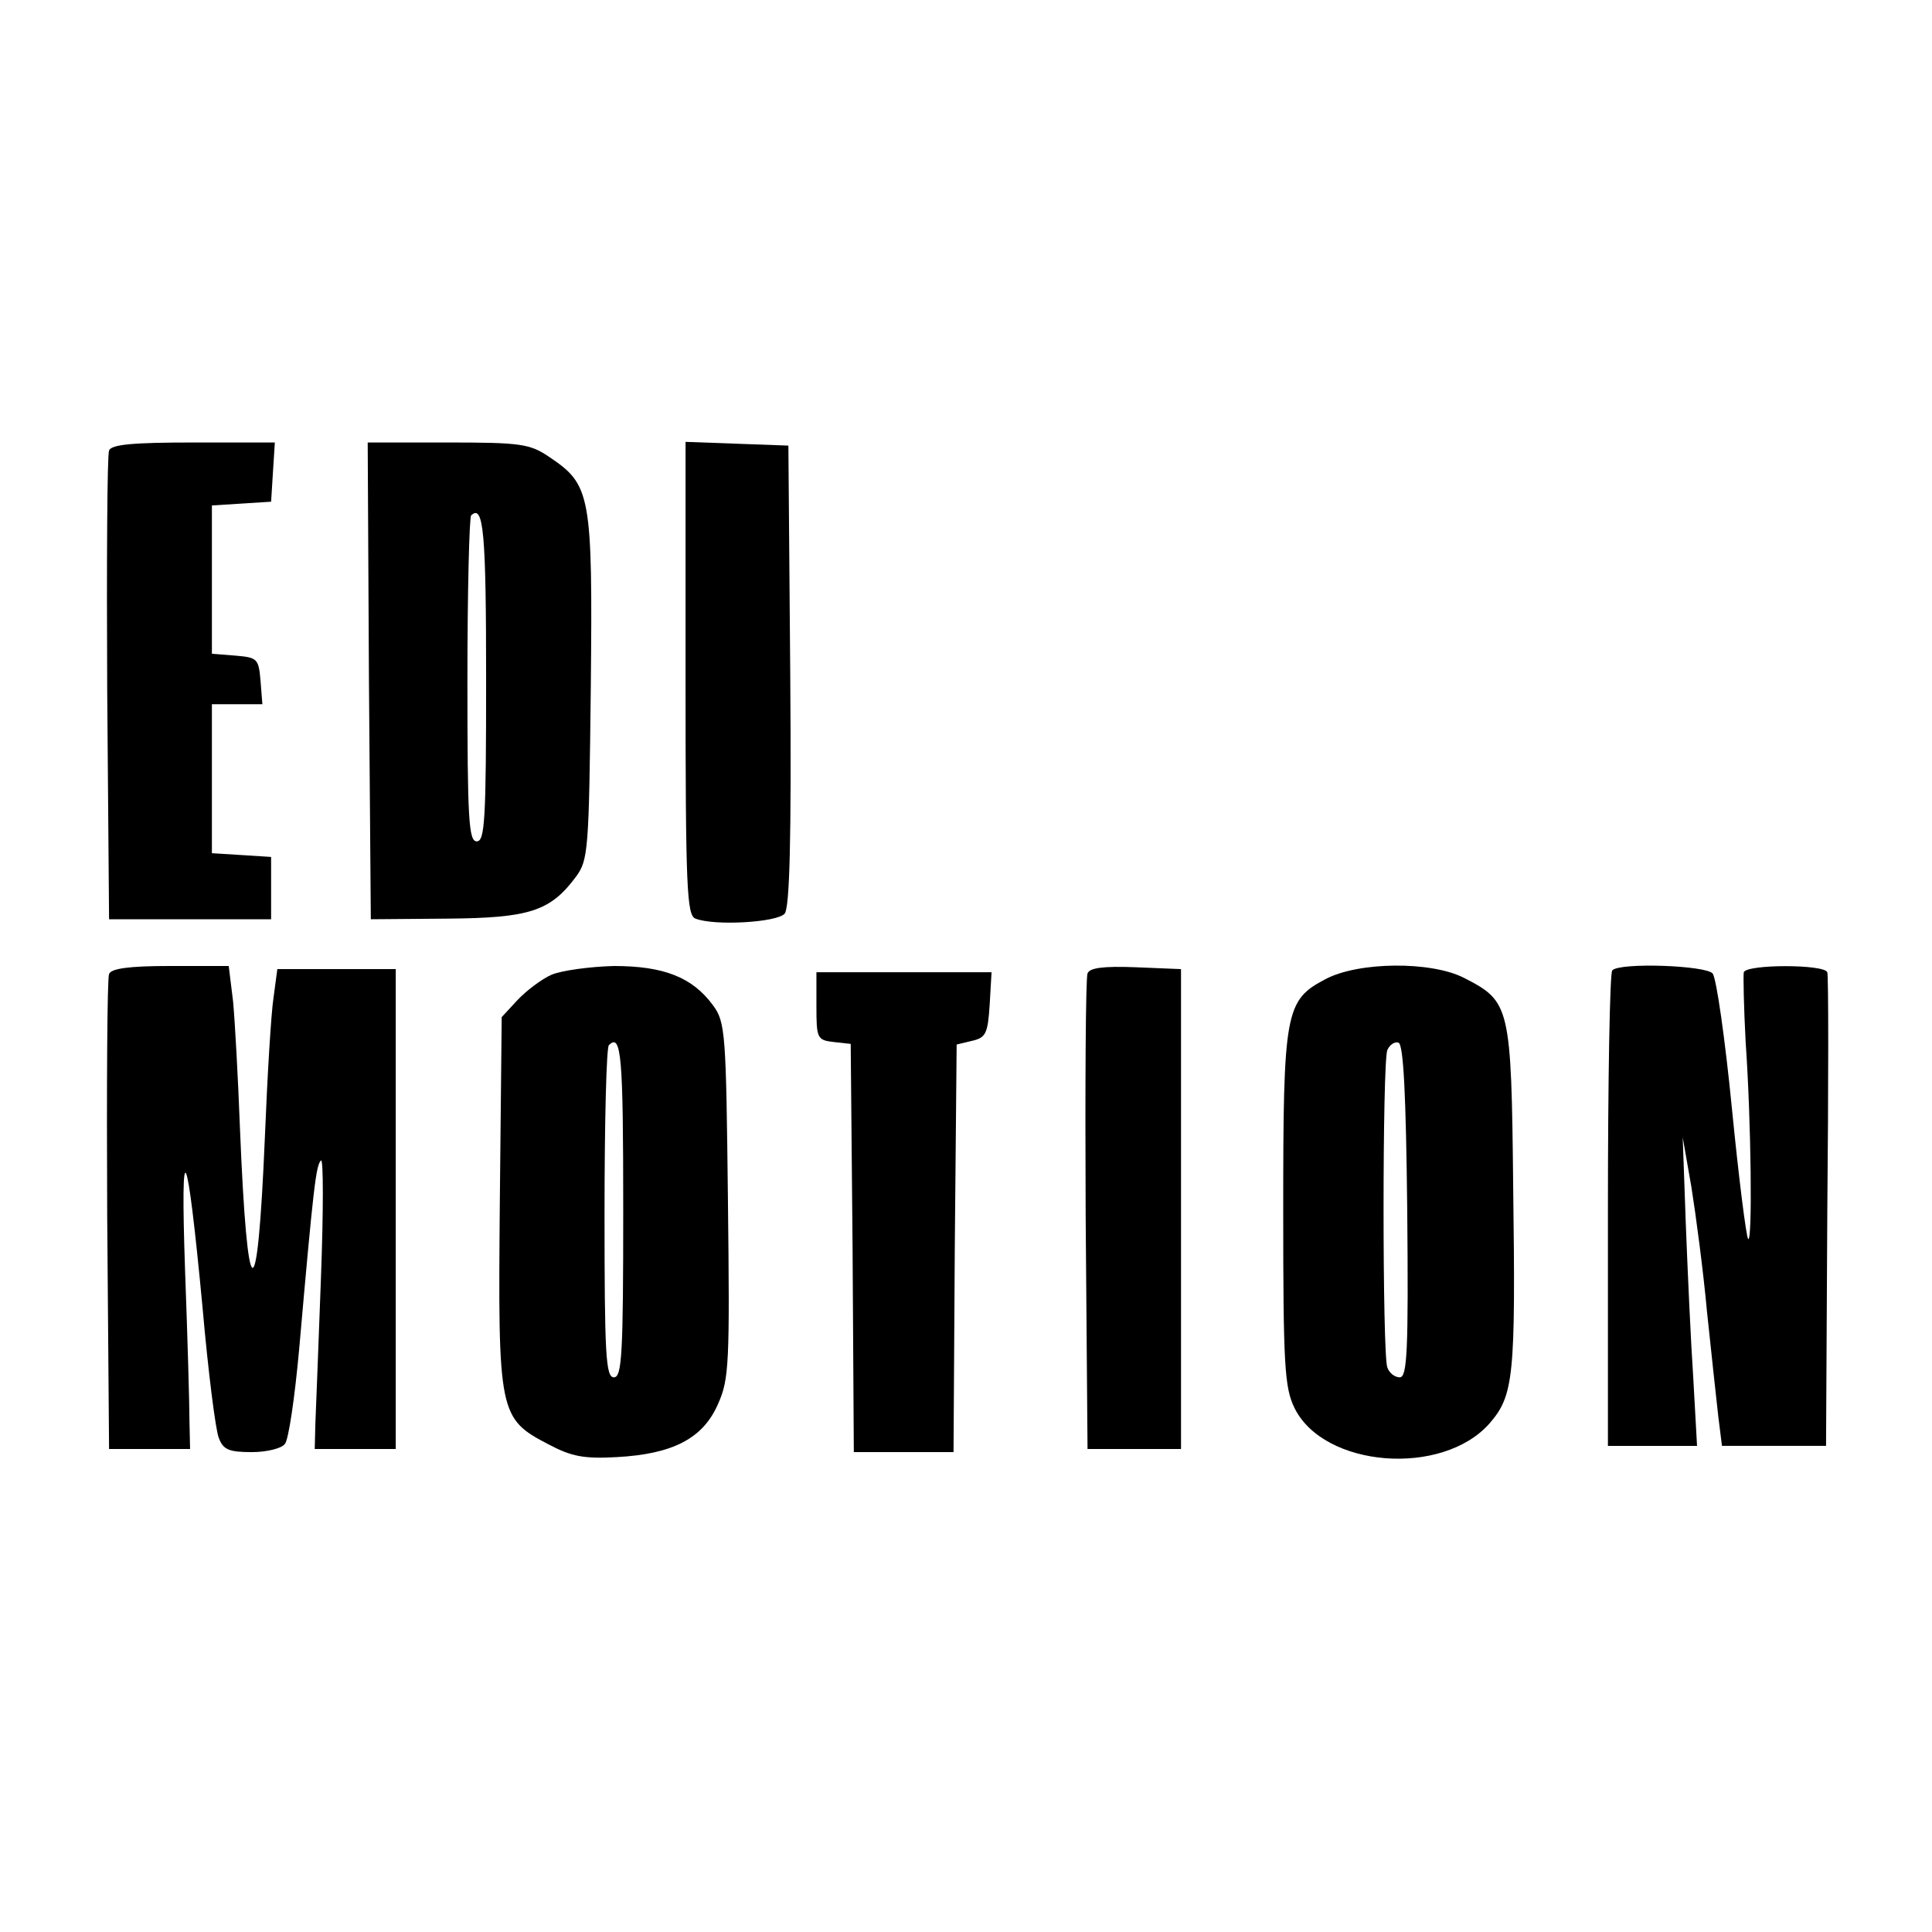
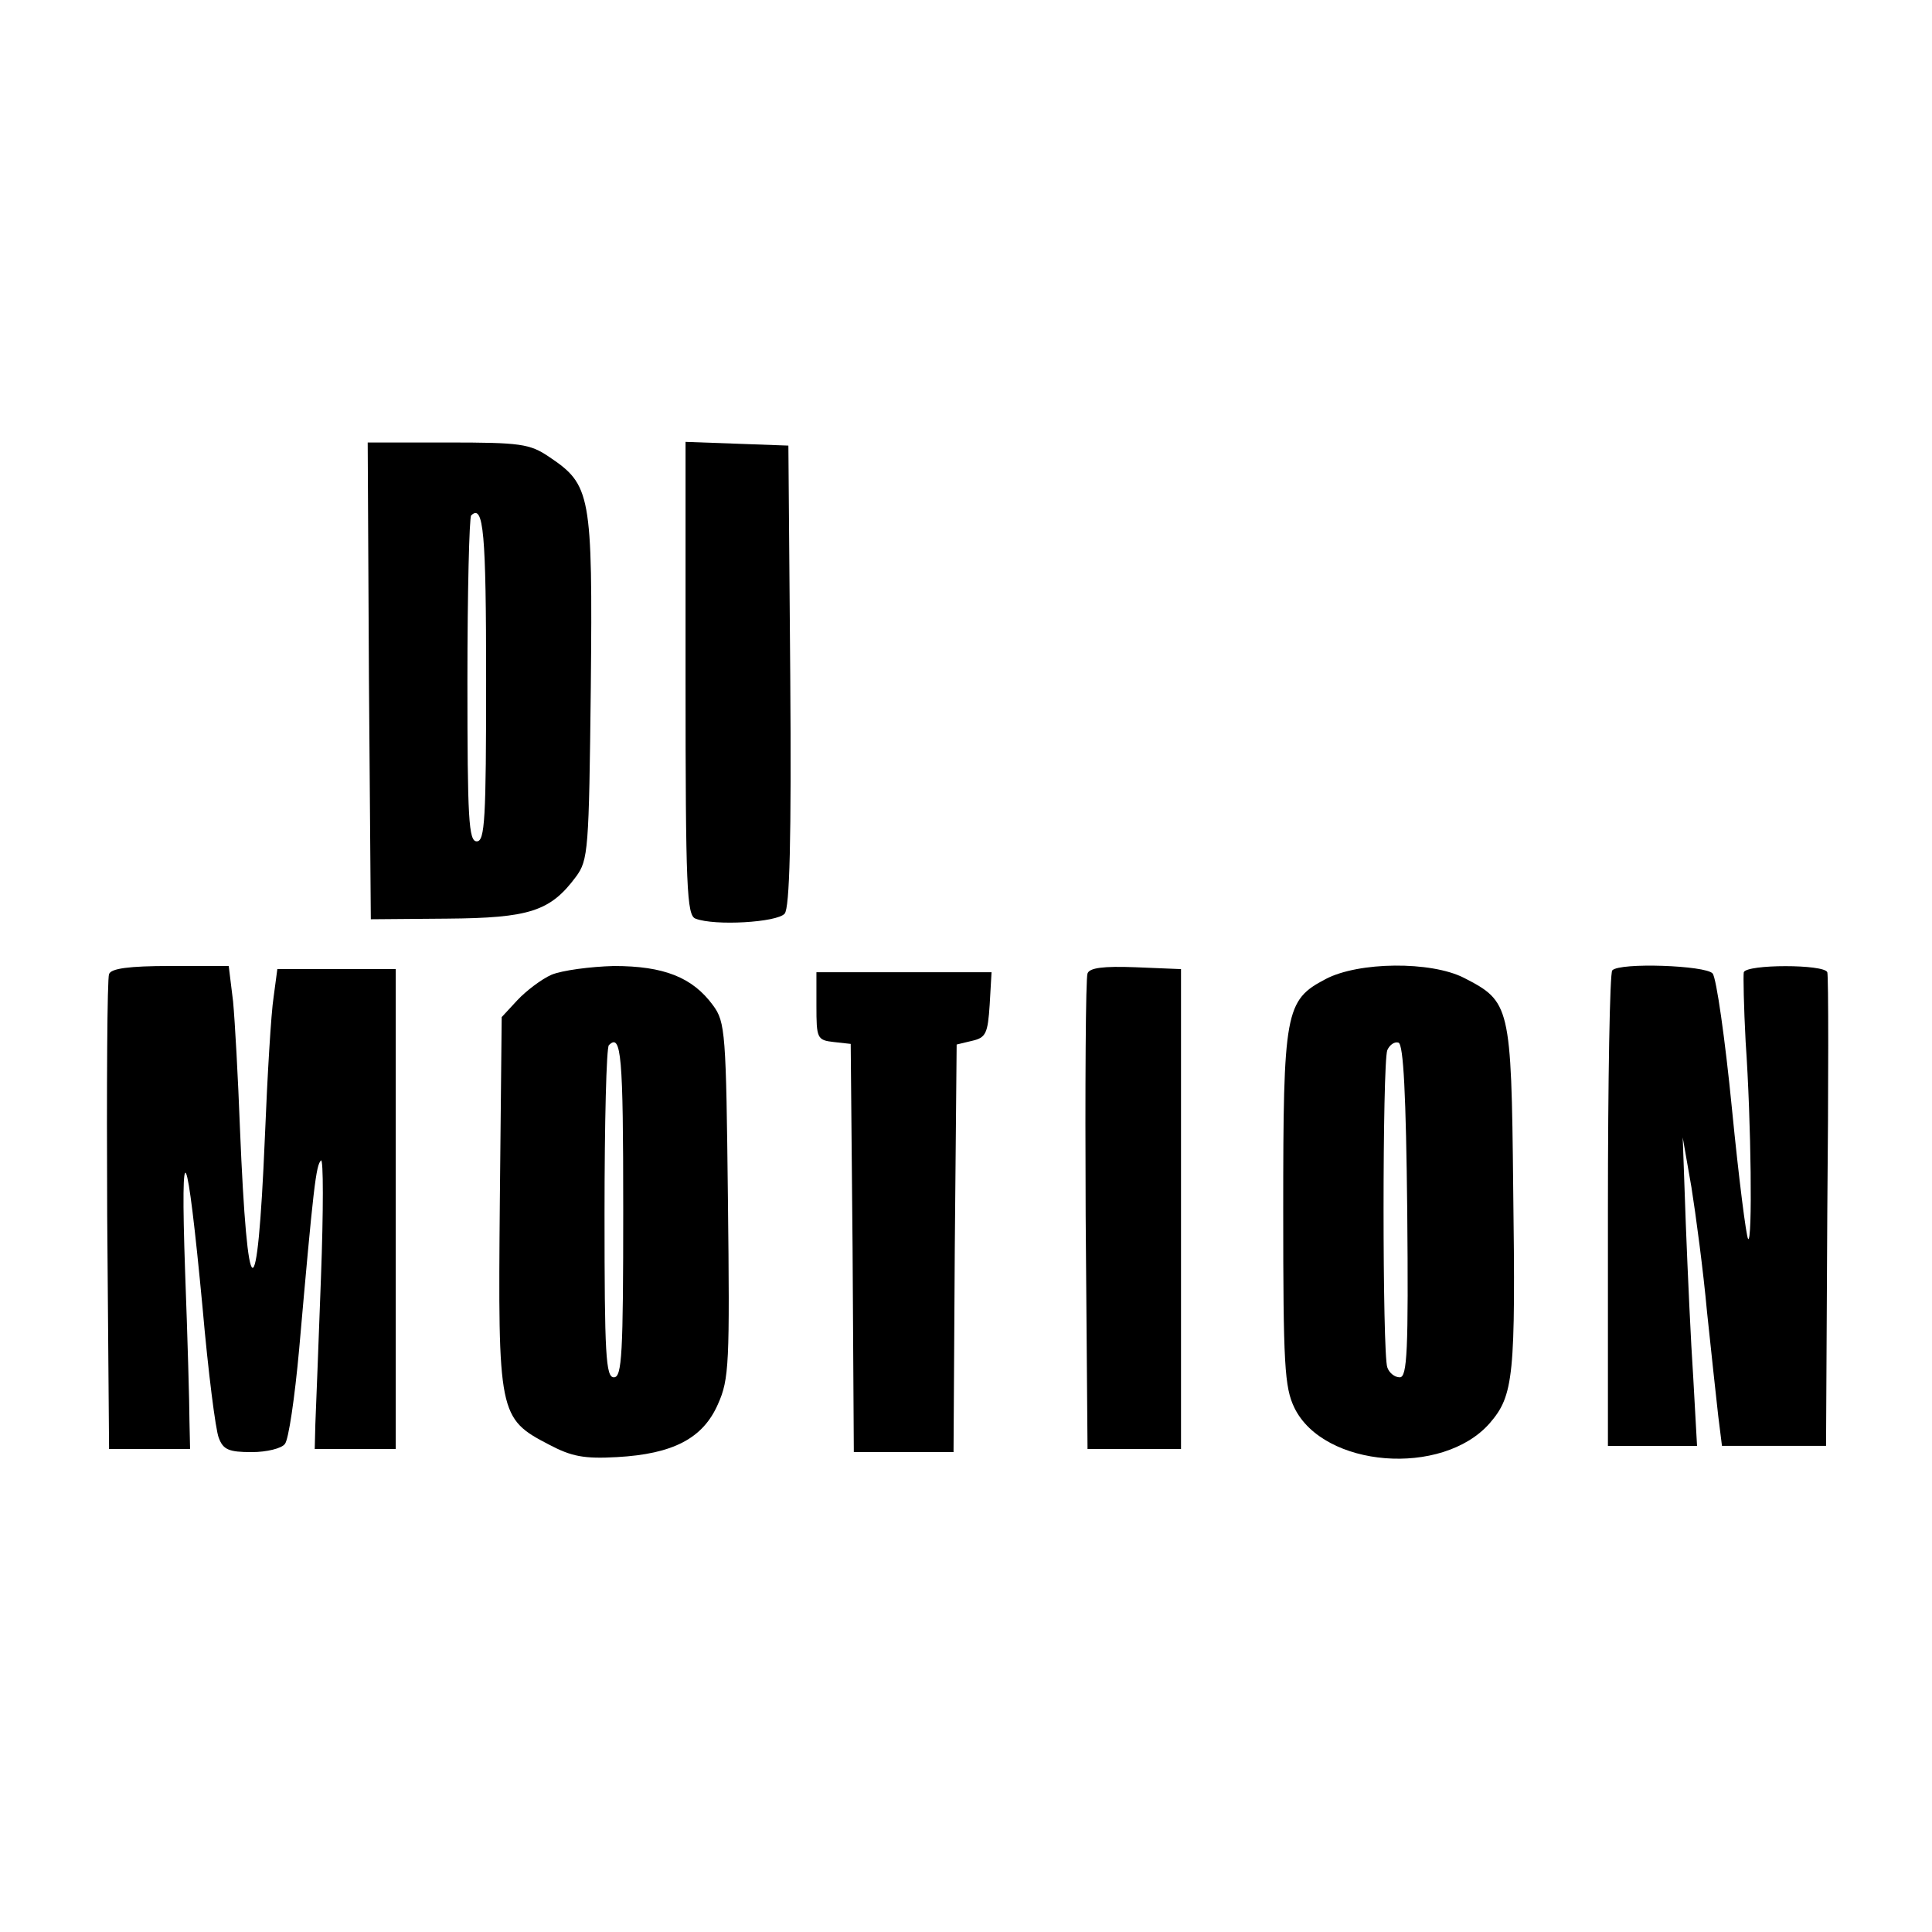
<svg xmlns="http://www.w3.org/2000/svg" version="1.0" width="310pt" height="310pt" viewBox="0 0 310 310" preserveAspectRatio="xMidYMid meet">
  <g transform="translate(0,310) scale(0.1,-0.1)" fill="#000000" stroke="none">
-     <path d="M175 2377 c-3 -6 -4 -179 -3 -382 l3 -370 130 0 130 0 0 50 0 50 -47 3 -48 3 0 120 0 119 41 0 40 0 -3 38 c-3 35 -5 37 -40 40 l-38 3 0 119 0 119 48 3 47 3 3 48 3 47 -131 0 c-95 0 -132 -3 -135 -13z" />
    <path d="M592 2008 l3 -383 122 1 c133 1 166 12 207 67 20 27 21 42 24 305 3 310 0 324 -67 369 -31 21 -46 23 -163 23 l-128 0 2 -382z m188 1 c0 -224 -2 -259 -15 -259 -13 0 -15 35 -15 258 0 142 3 262 6 265 20 19 24 -28 24 -264z" />
    <path d="M1100 2011 c0 -336 2 -380 16 -385 31 -12 131 -6 143 8 8 9 11 118 9 382 l-3 369 -82 3 -83 3 0 -380z" />
    <path d="M175 1537 c-3 -6 -4 -181 -3 -387 l3 -375 65 0 65 0 -1 45 c0 25 -3 133 -7 240 -8 231 3 207 28 -58 9 -103 21 -197 26 -209 7 -19 16 -23 53 -23 24 0 48 6 53 13 6 6 16 75 23 152 23 262 27 295 35 303 4 4 4 -81 0 -188 -4 -107 -8 -213 -9 -235 l-1 -40 65 0 65 0 0 385 0 385 -95 0 -95 0 -6 -45 c-4 -25 -10 -126 -14 -225 -12 -285 -28 -278 -40 15 -3 80 -8 171 -11 203 l-7 57 -94 0 c-66 0 -95 -4 -98 -13z" />
    <path d="M885 1536 c-16 -7 -41 -26 -55 -41 l-25 -27 -3 -296 c-3 -341 -2 -348 79 -390 36 -19 56 -23 109 -20 90 5 138 30 162 85 18 40 19 65 16 328 -3 268 -4 285 -24 312 -33 45 -79 63 -159 63 -38 -1 -83 -7 -100 -14z m115 -376 c0 -233 -2 -270 -15 -270 -13 0 -15 36 -15 263 0 145 3 267 7 270 20 20 23 -17 23 -263z" />
    <path d="M1745 1538 c-3 -7 -4 -182 -3 -388 l3 -375 75 0 75 0 0 385 0 385 -73 3 c-52 2 -74 -1 -77 -10z" />
    <path d="M2127 1529 c-65 -34 -68 -52 -68 -371 0 -248 2 -284 18 -317 47 -96 237 -111 313 -25 39 45 42 75 38 379 -3 292 -5 298 -79 336 -53 27 -169 26 -222 -2z m131 -372 c2 -224 0 -267 -12 -267 -8 0 -17 7 -20 16 -8 21 -8 488 0 509 4 9 12 14 18 12 8 -3 12 -84 14 -270z" />
    <path d="M2587 1543 c-4 -3 -7 -177 -7 -385 l0 -378 71 0 72 0 -6 108 c-4 59 -9 170 -12 247 l-5 140 14 -80 c7 -44 19 -134 25 -200 7 -66 15 -141 18 -167 l6 -48 83 0 84 0 2 375 c2 206 2 380 0 385 -5 13 -129 13 -134 0 -1 -5 0 -56 3 -112 9 -129 11 -323 4 -316 -3 3 -15 97 -26 209 -11 112 -25 210 -31 217 -11 13 -149 18 -161 5z" />
    <path d="M1310 1486 c0 -52 1 -55 28 -58 l27 -3 3 -327 2 -328 80 0 80 0 2 327 3 327 25 6 c22 5 25 12 28 58 l3 52 -140 0 -141 0 0 -54z" />
  </g>
</svg>